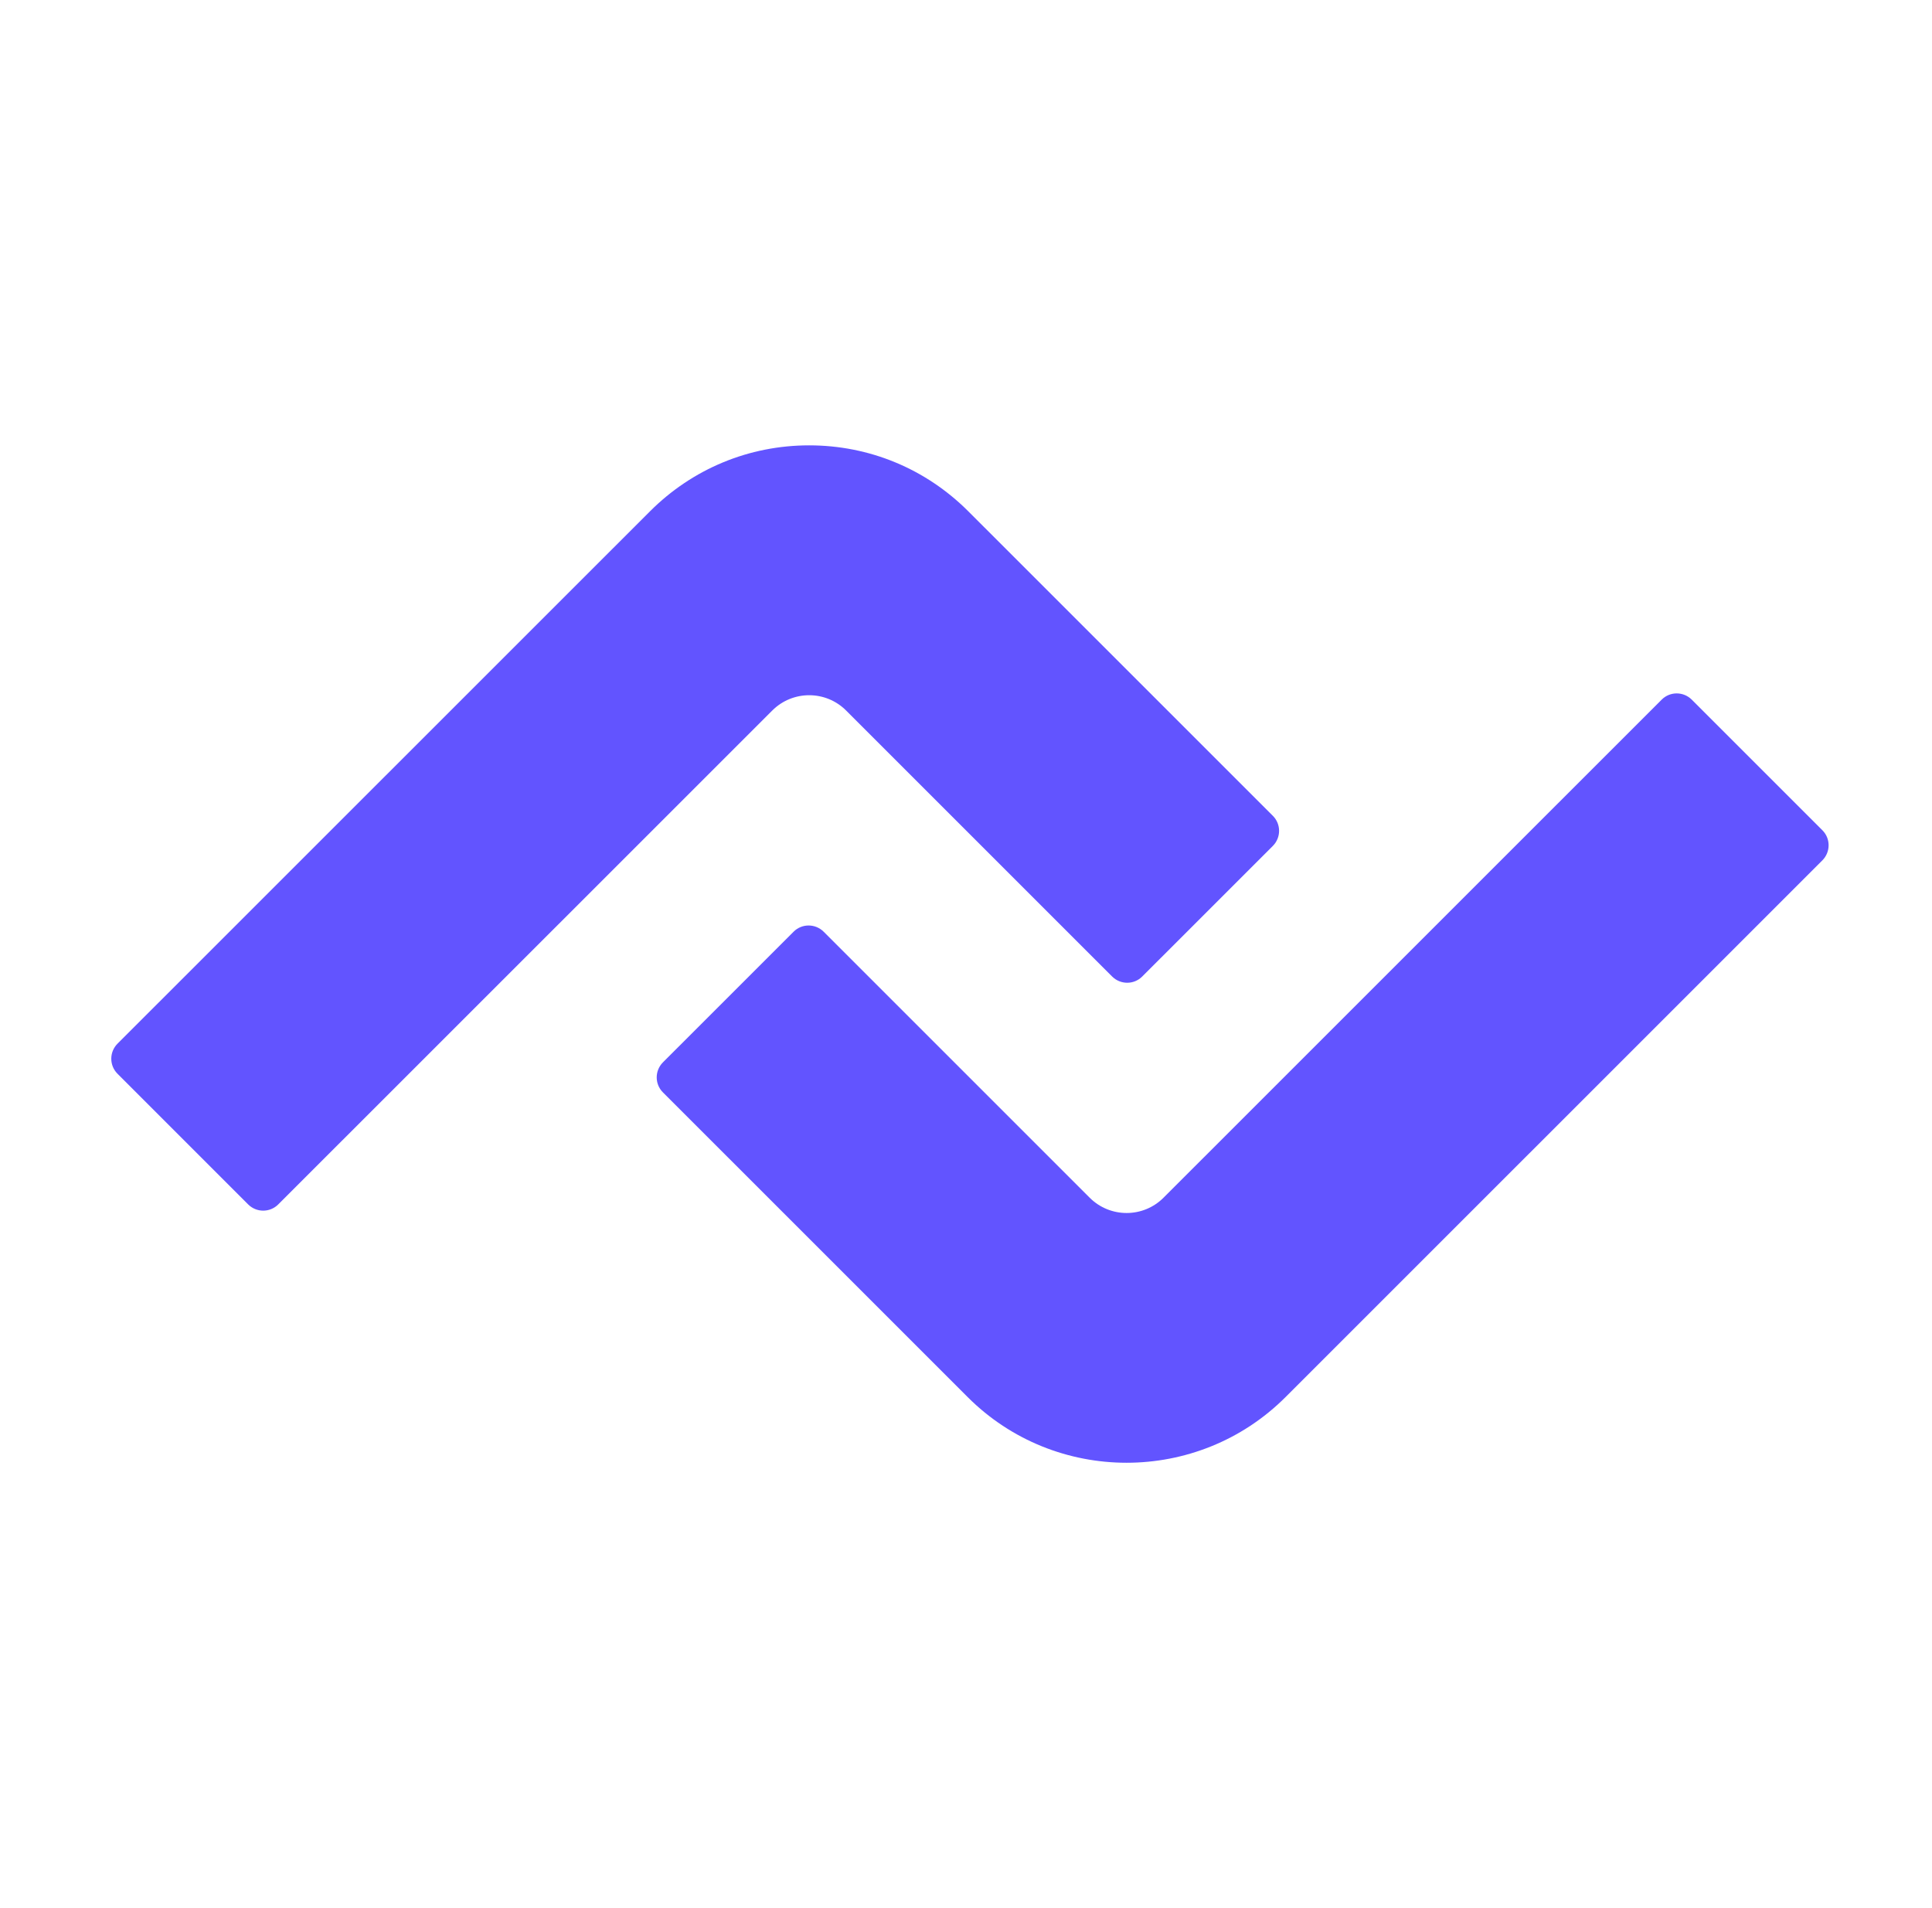
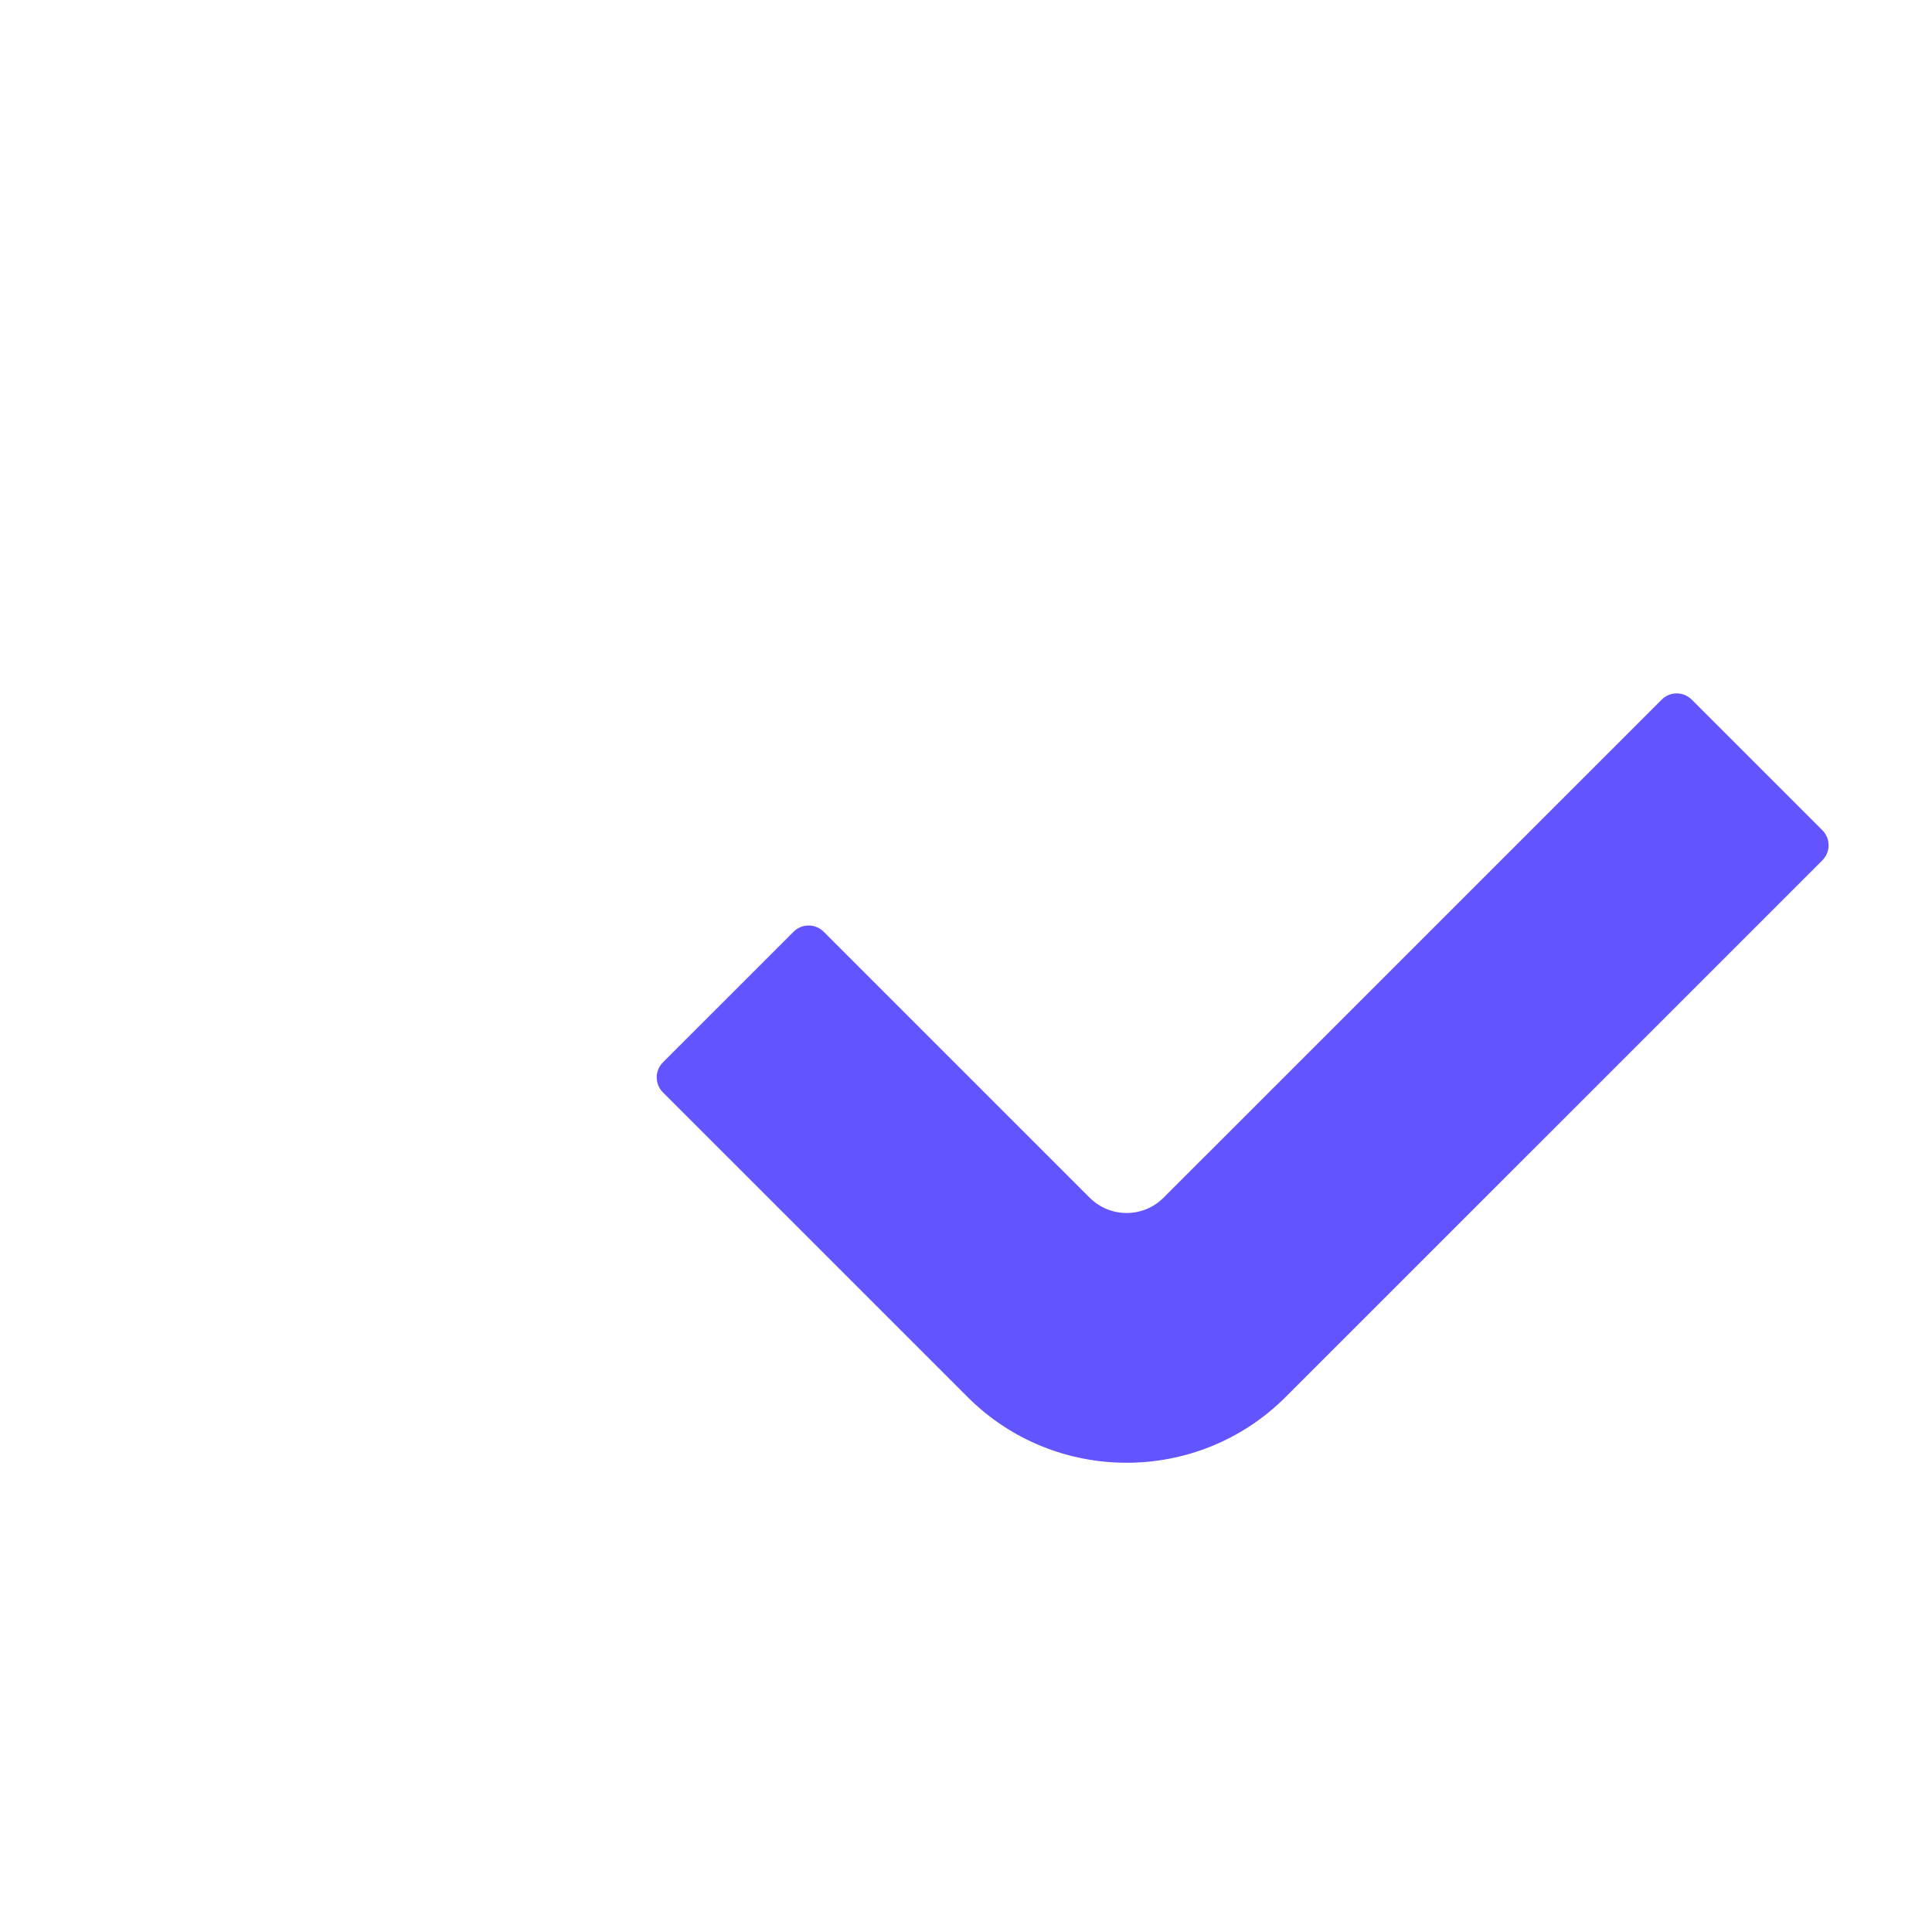
<svg xmlns="http://www.w3.org/2000/svg" width="81" height="80" viewBox="0 0 81 80" fill="none">
-   <path d="M10.405 50.498L4.926 45.018C4.579 44.67 4.579 44.108 4.926 43.758L27.256 21.433C29.036 19.654 31.405 18.672 33.924 18.672C36.444 18.672 38.81 19.652 40.592 21.433L53.366 34.205C53.713 34.553 53.713 35.115 53.366 35.465L47.887 40.943C47.54 41.29 46.978 41.29 46.628 40.943L35.472 29.788C34.619 28.935 33.233 28.935 32.379 29.788L11.664 50.498C11.317 50.845 10.755 50.845 10.405 50.498Z" fill="#6254FF" />
  <path d="M47.232 61.328C44.818 61.328 42.403 60.41 40.567 58.572L27.794 45.8C27.446 45.453 27.446 44.89 27.794 44.54L33.272 39.063C33.619 38.716 34.182 38.716 34.532 39.063L45.687 50.217C46.541 51.07 47.927 51.07 48.78 50.217L69.667 29.333C70.014 28.985 70.577 28.985 70.927 29.333L76.405 34.81C76.752 35.157 76.752 35.72 76.405 36.07L53.9 58.572C52.062 60.41 49.647 61.328 47.232 61.328Z" fill="#6254FF" />
</svg>